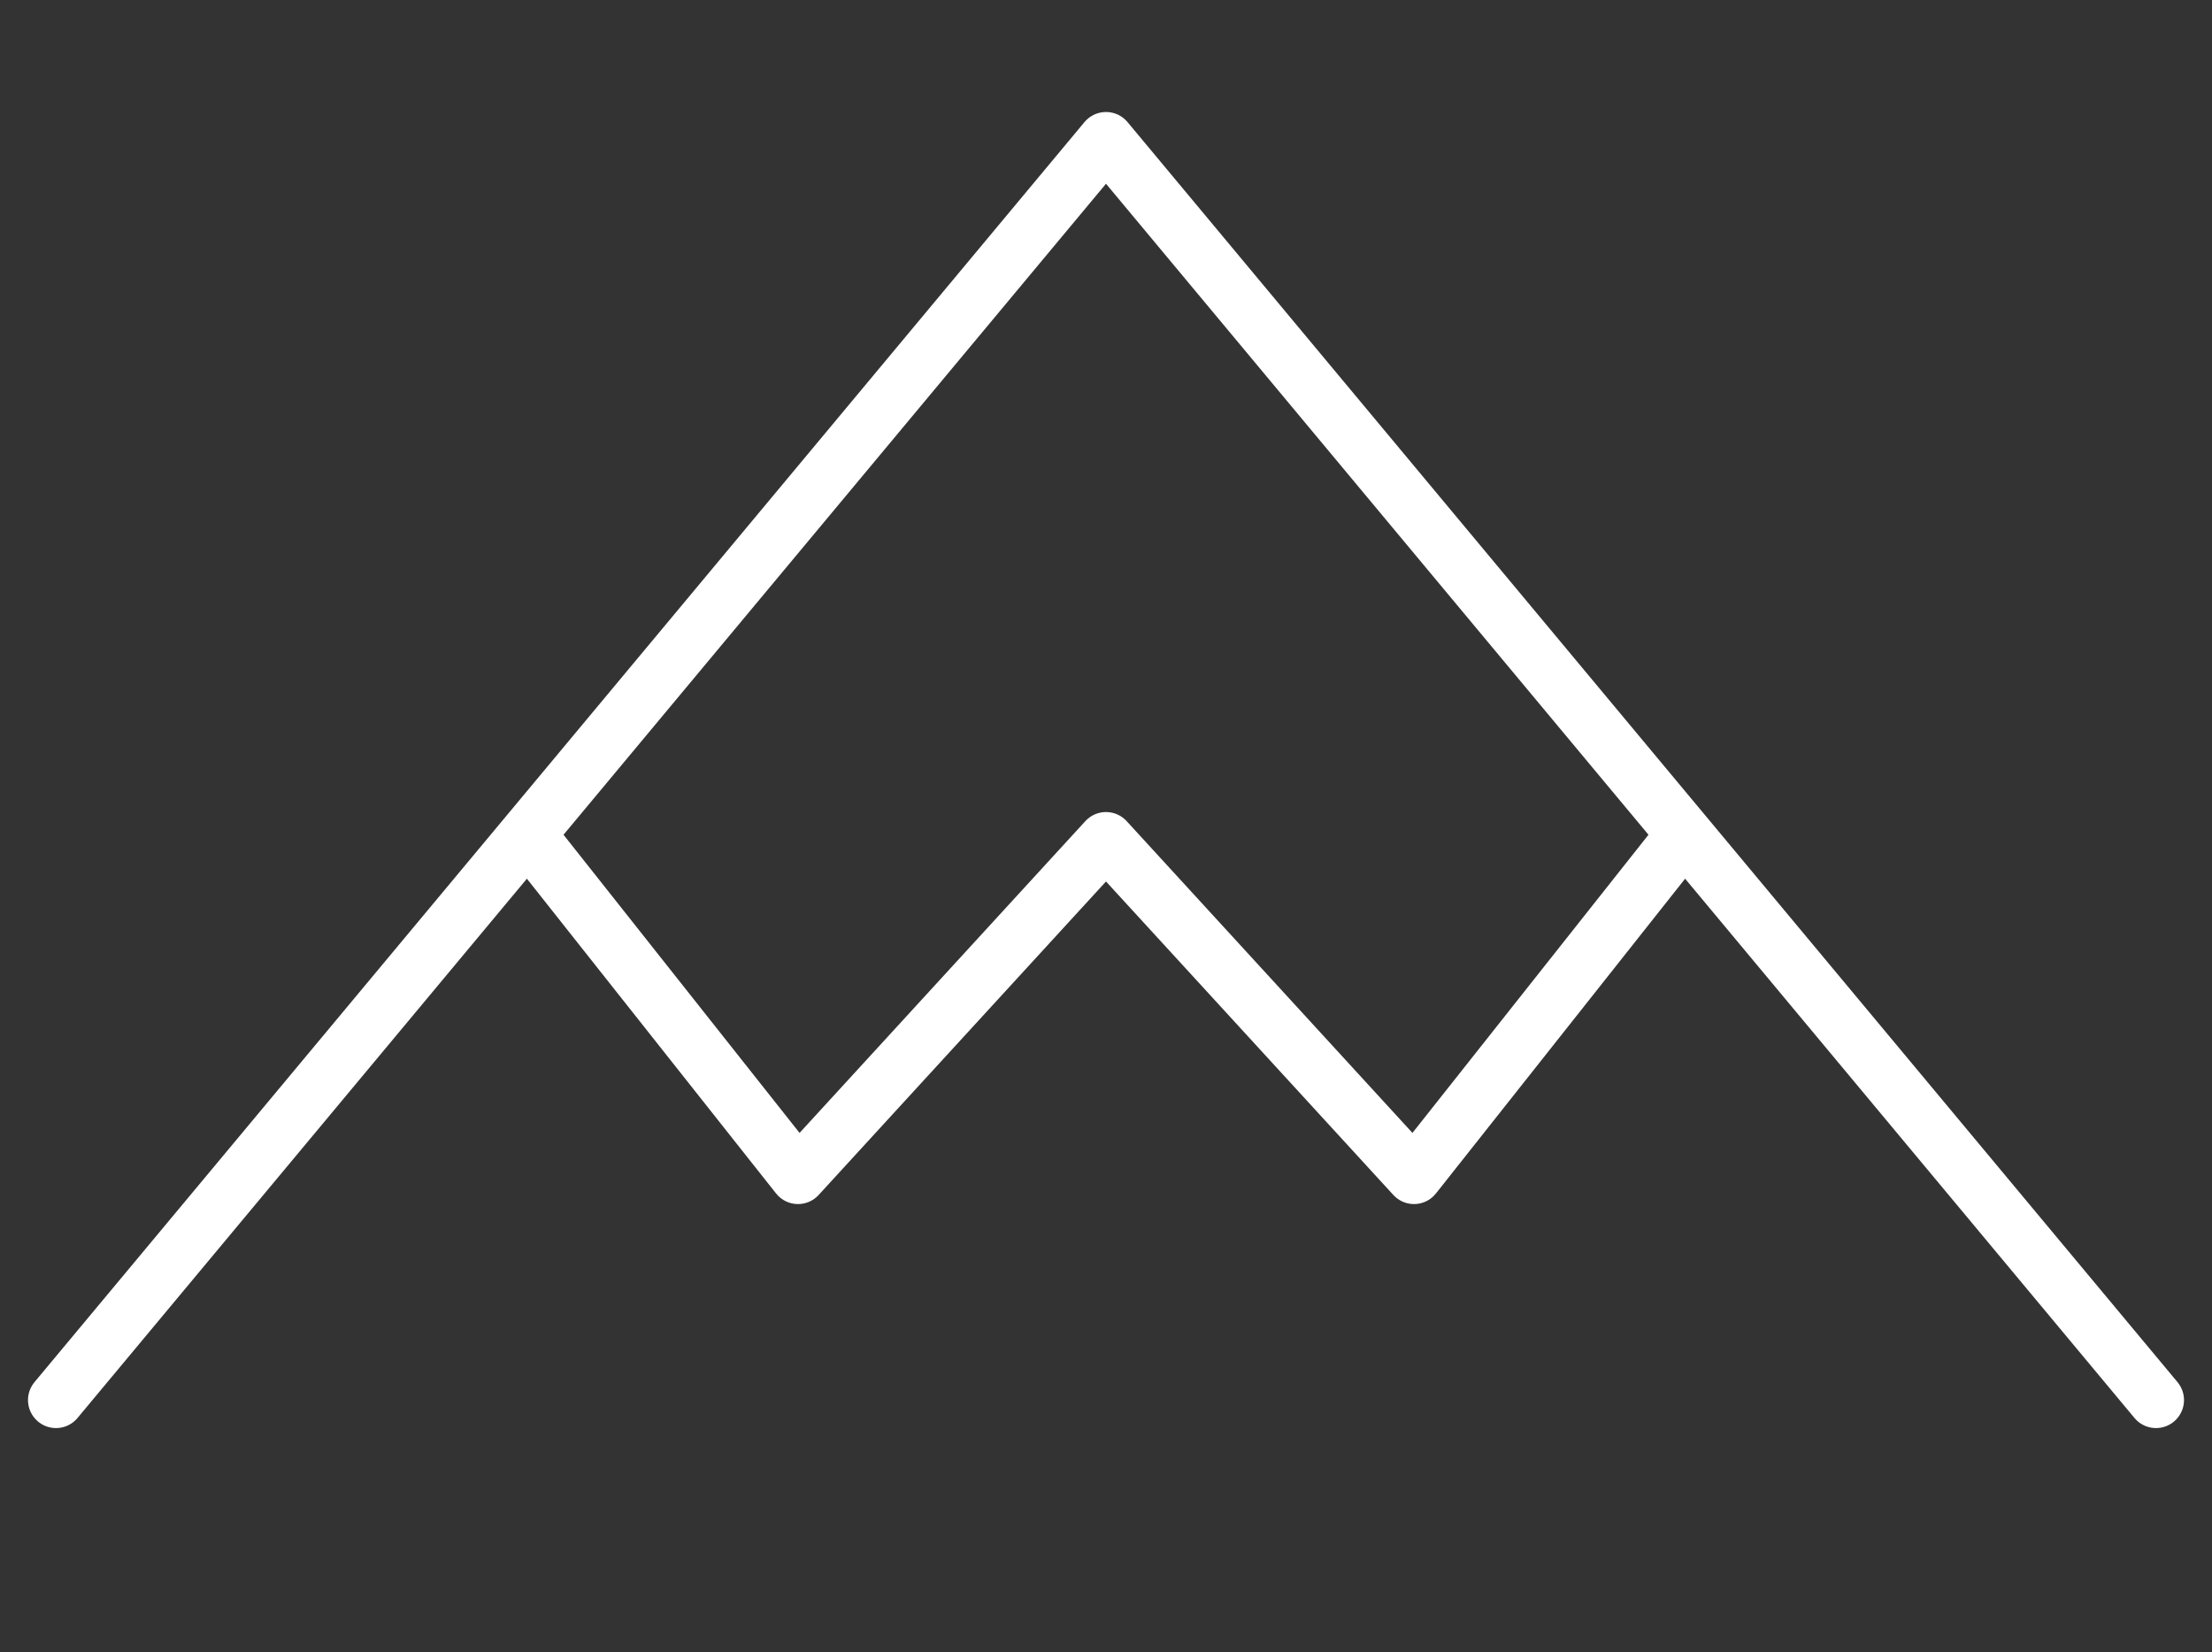
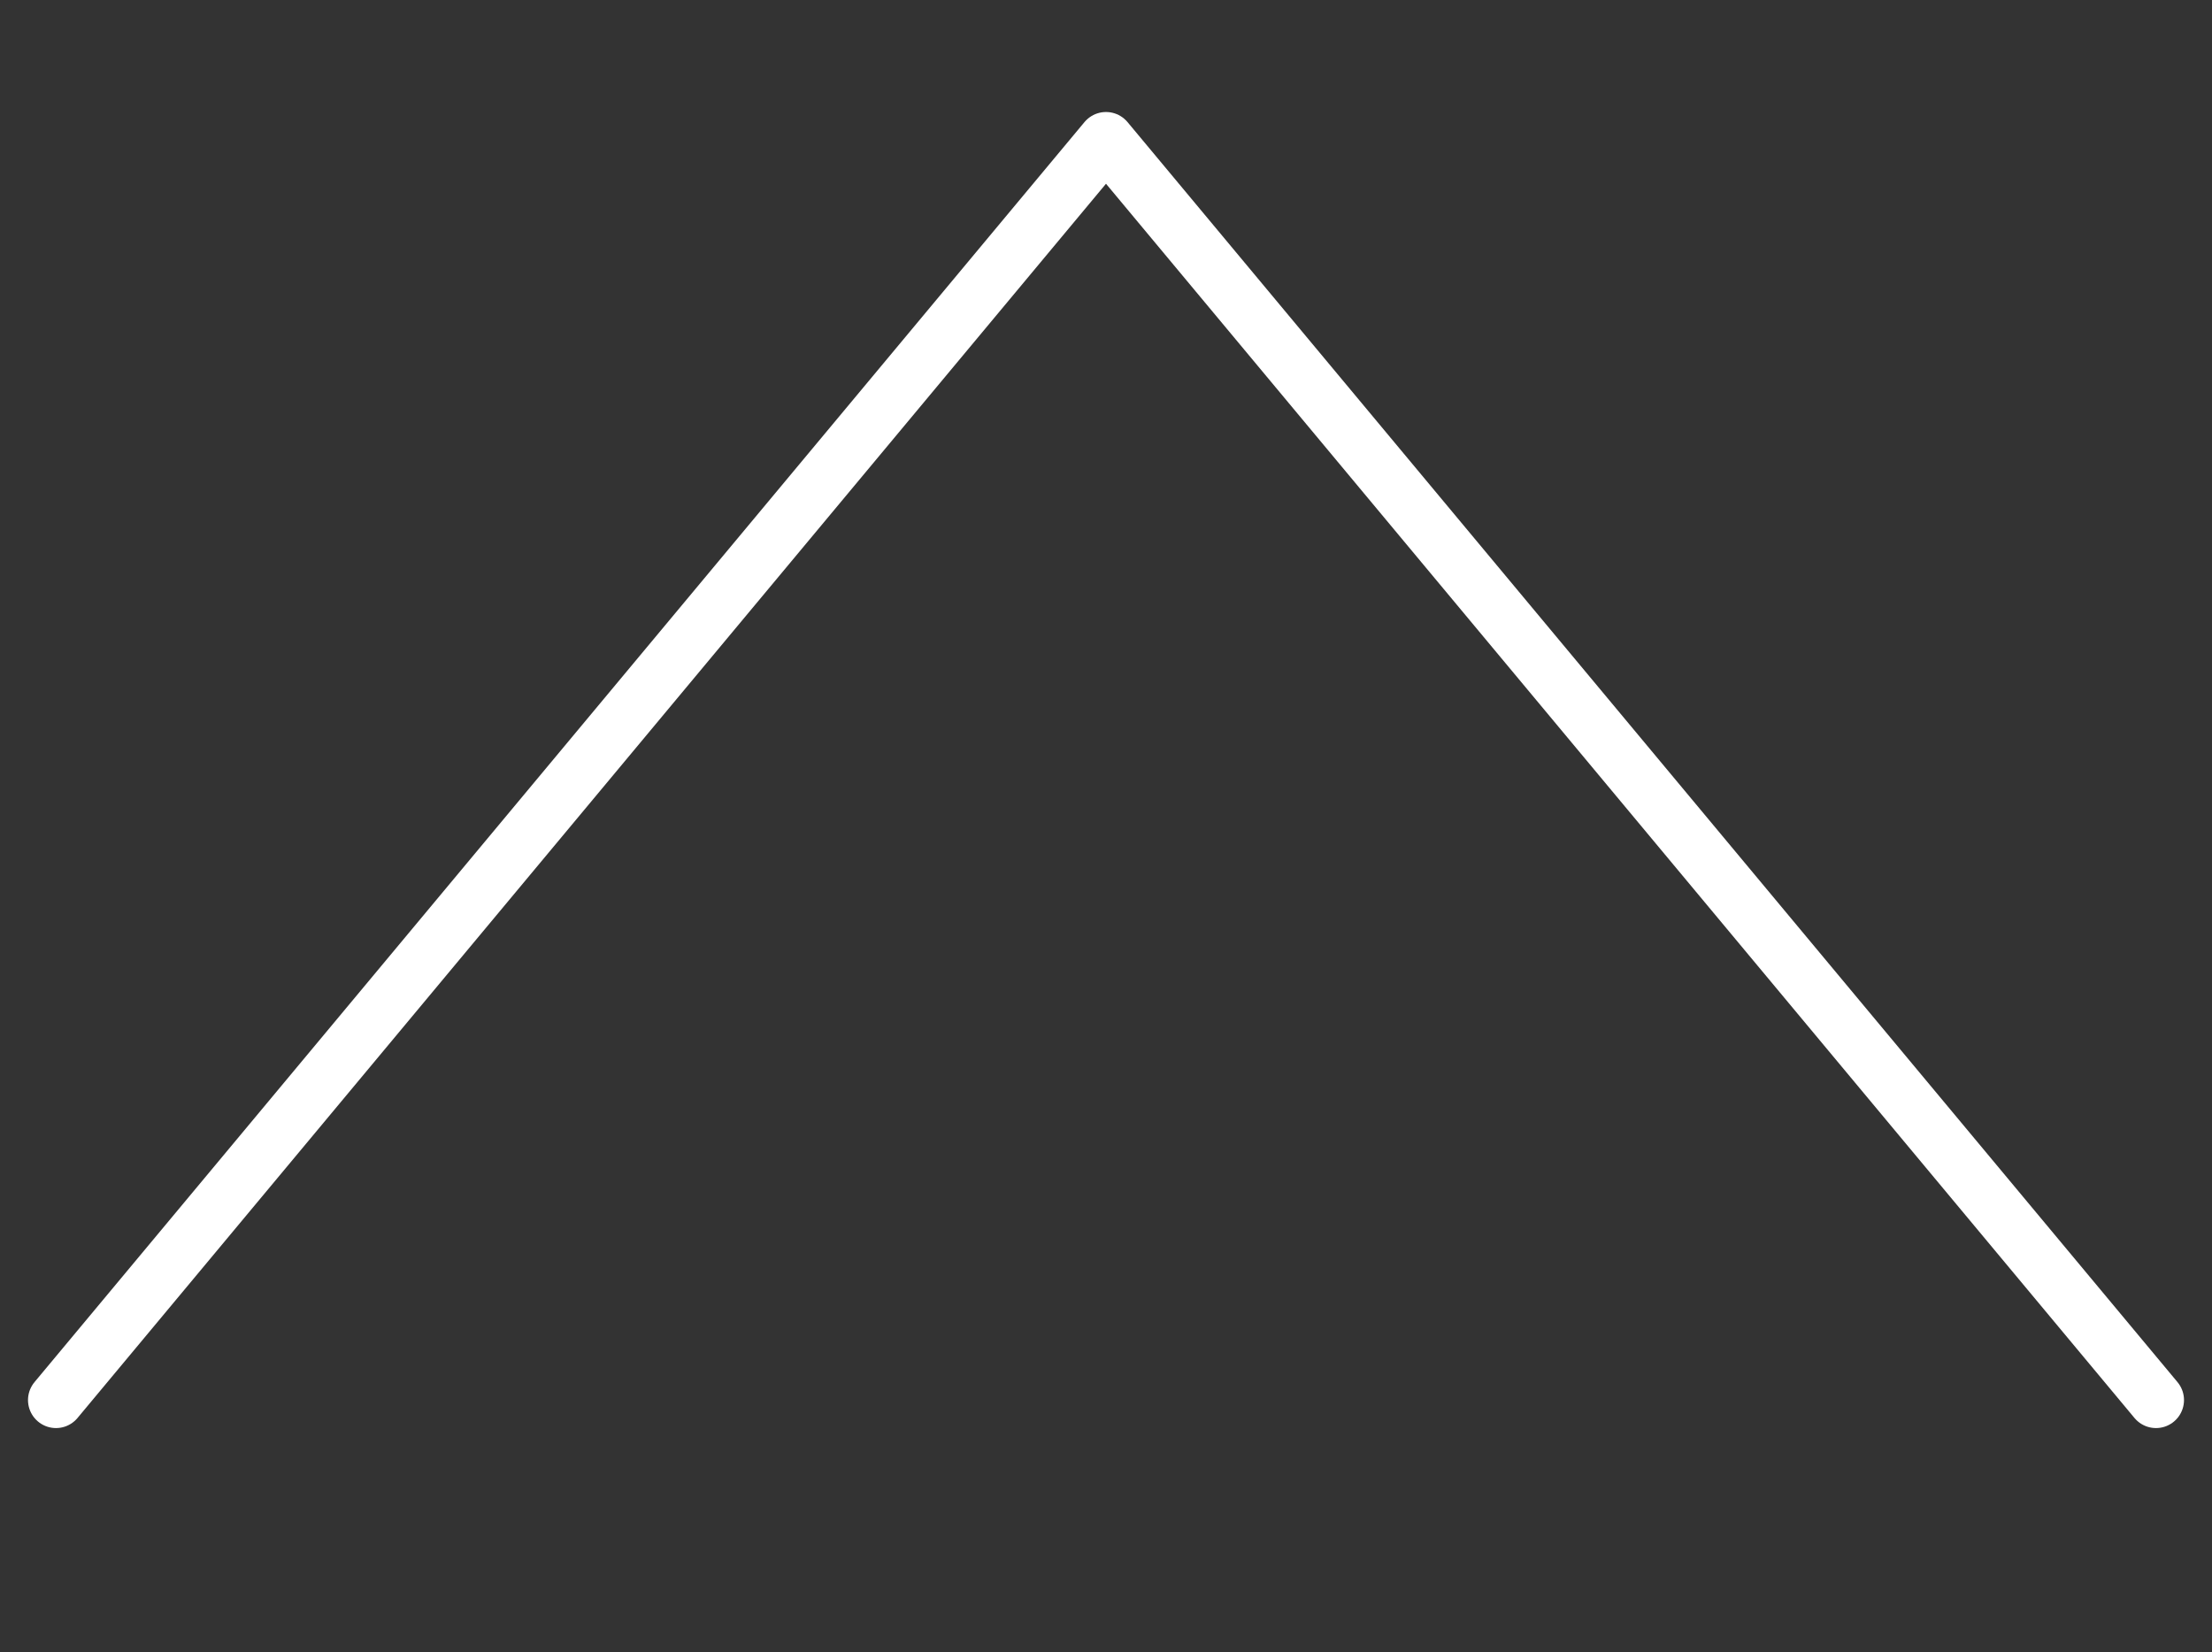
<svg xmlns="http://www.w3.org/2000/svg" xmlns:ns1="http://www.bohemiancoding.com/sketch/ns" width="79px" height="59px" viewBox="0 0 79 59" version="1.1">
  <rect x="0" y="0" width="79" height="59" fill="#333333" stroke="none" />
  <title>altitude</title>
  <desc>Created with Sketch.</desc>
  <defs />
  <g id="Page-1" stroke="none" stroke-width="1" fill="none" fill-rule="evenodd" ns1:type="MSPage">
    <g id="altitude" ns1:type="MSArtboardGroup" stroke="#FFFFFF" stroke-width="2" stroke-linecap="round" stroke-linejoin="round">
      <g id="Path-11-+-Path-12" ns1:type="MSLayerGroup" transform="translate(2, 5)">
        <path d="M75,45 C75,45 74.426,44.311 73.72,43.464 L37.5,0 L0,45" id="Path-11" ns1:type="MSShapeGroup" />
-         <path d="M58,25 L48.5,37 L37.5,25 L26.5,37 L17,25" id="Path-12" ns1:type="MSShapeGroup" />
      </g>
    </g>
  </g>
</svg>